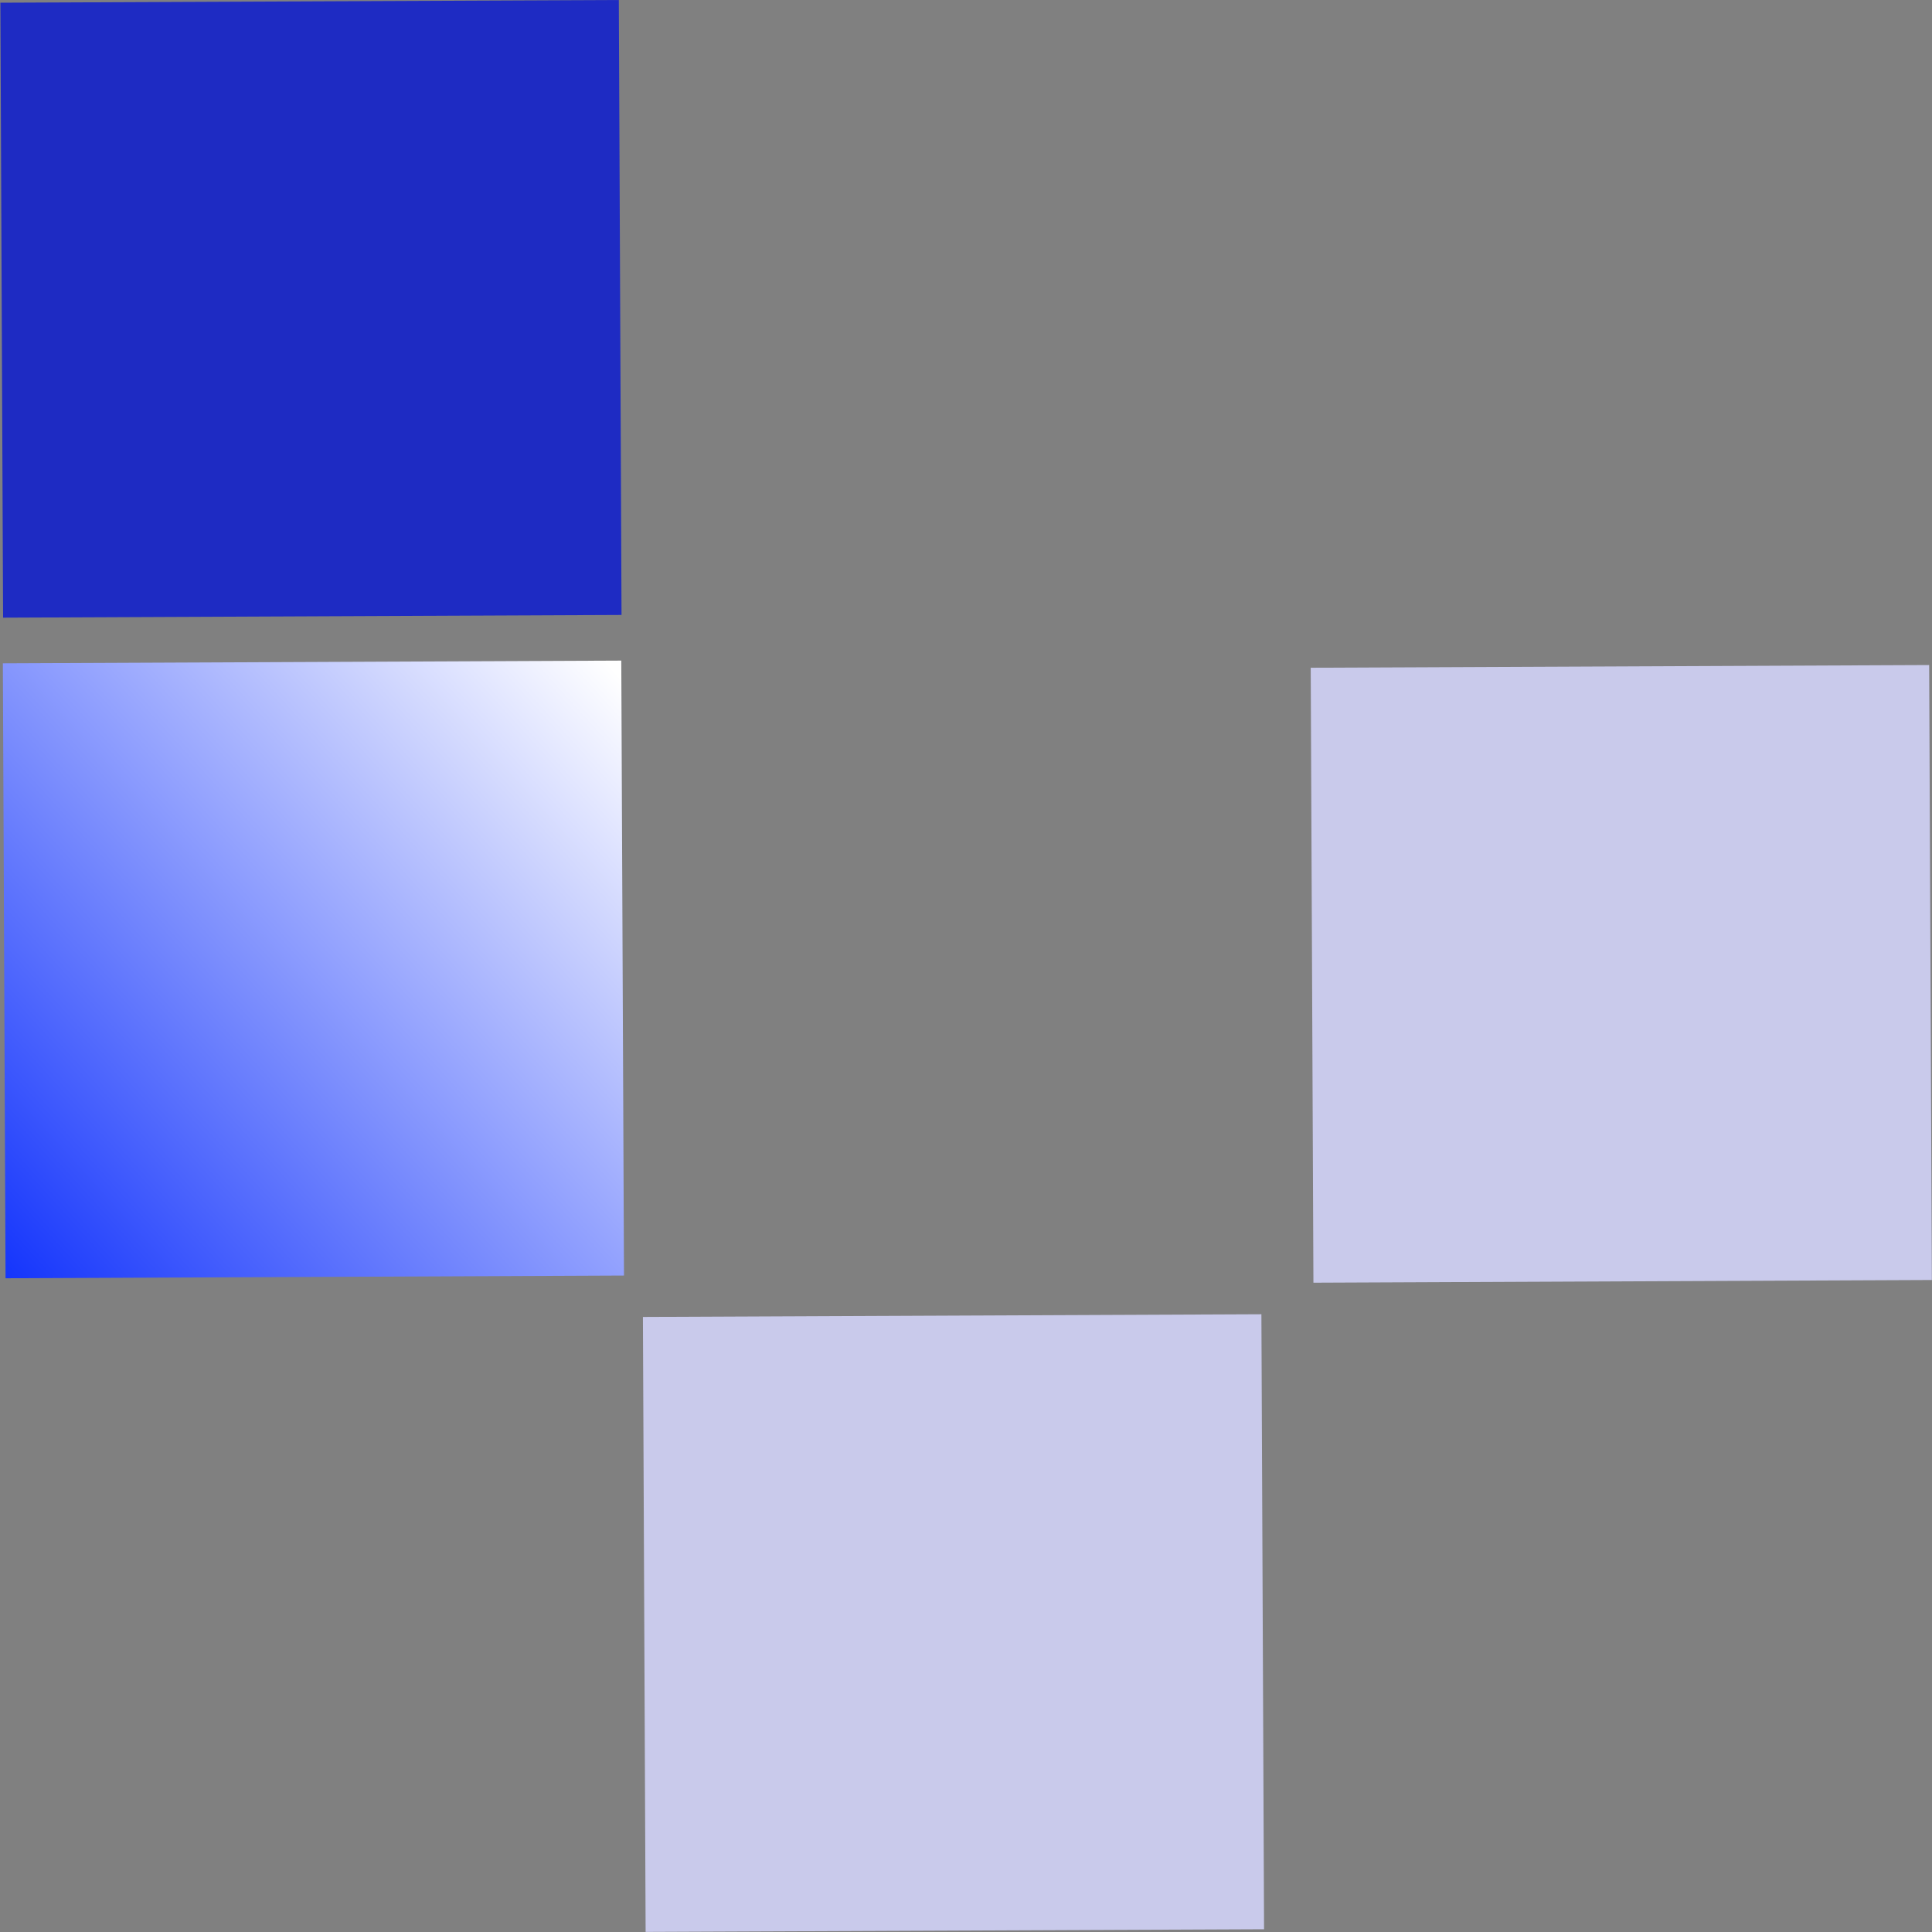
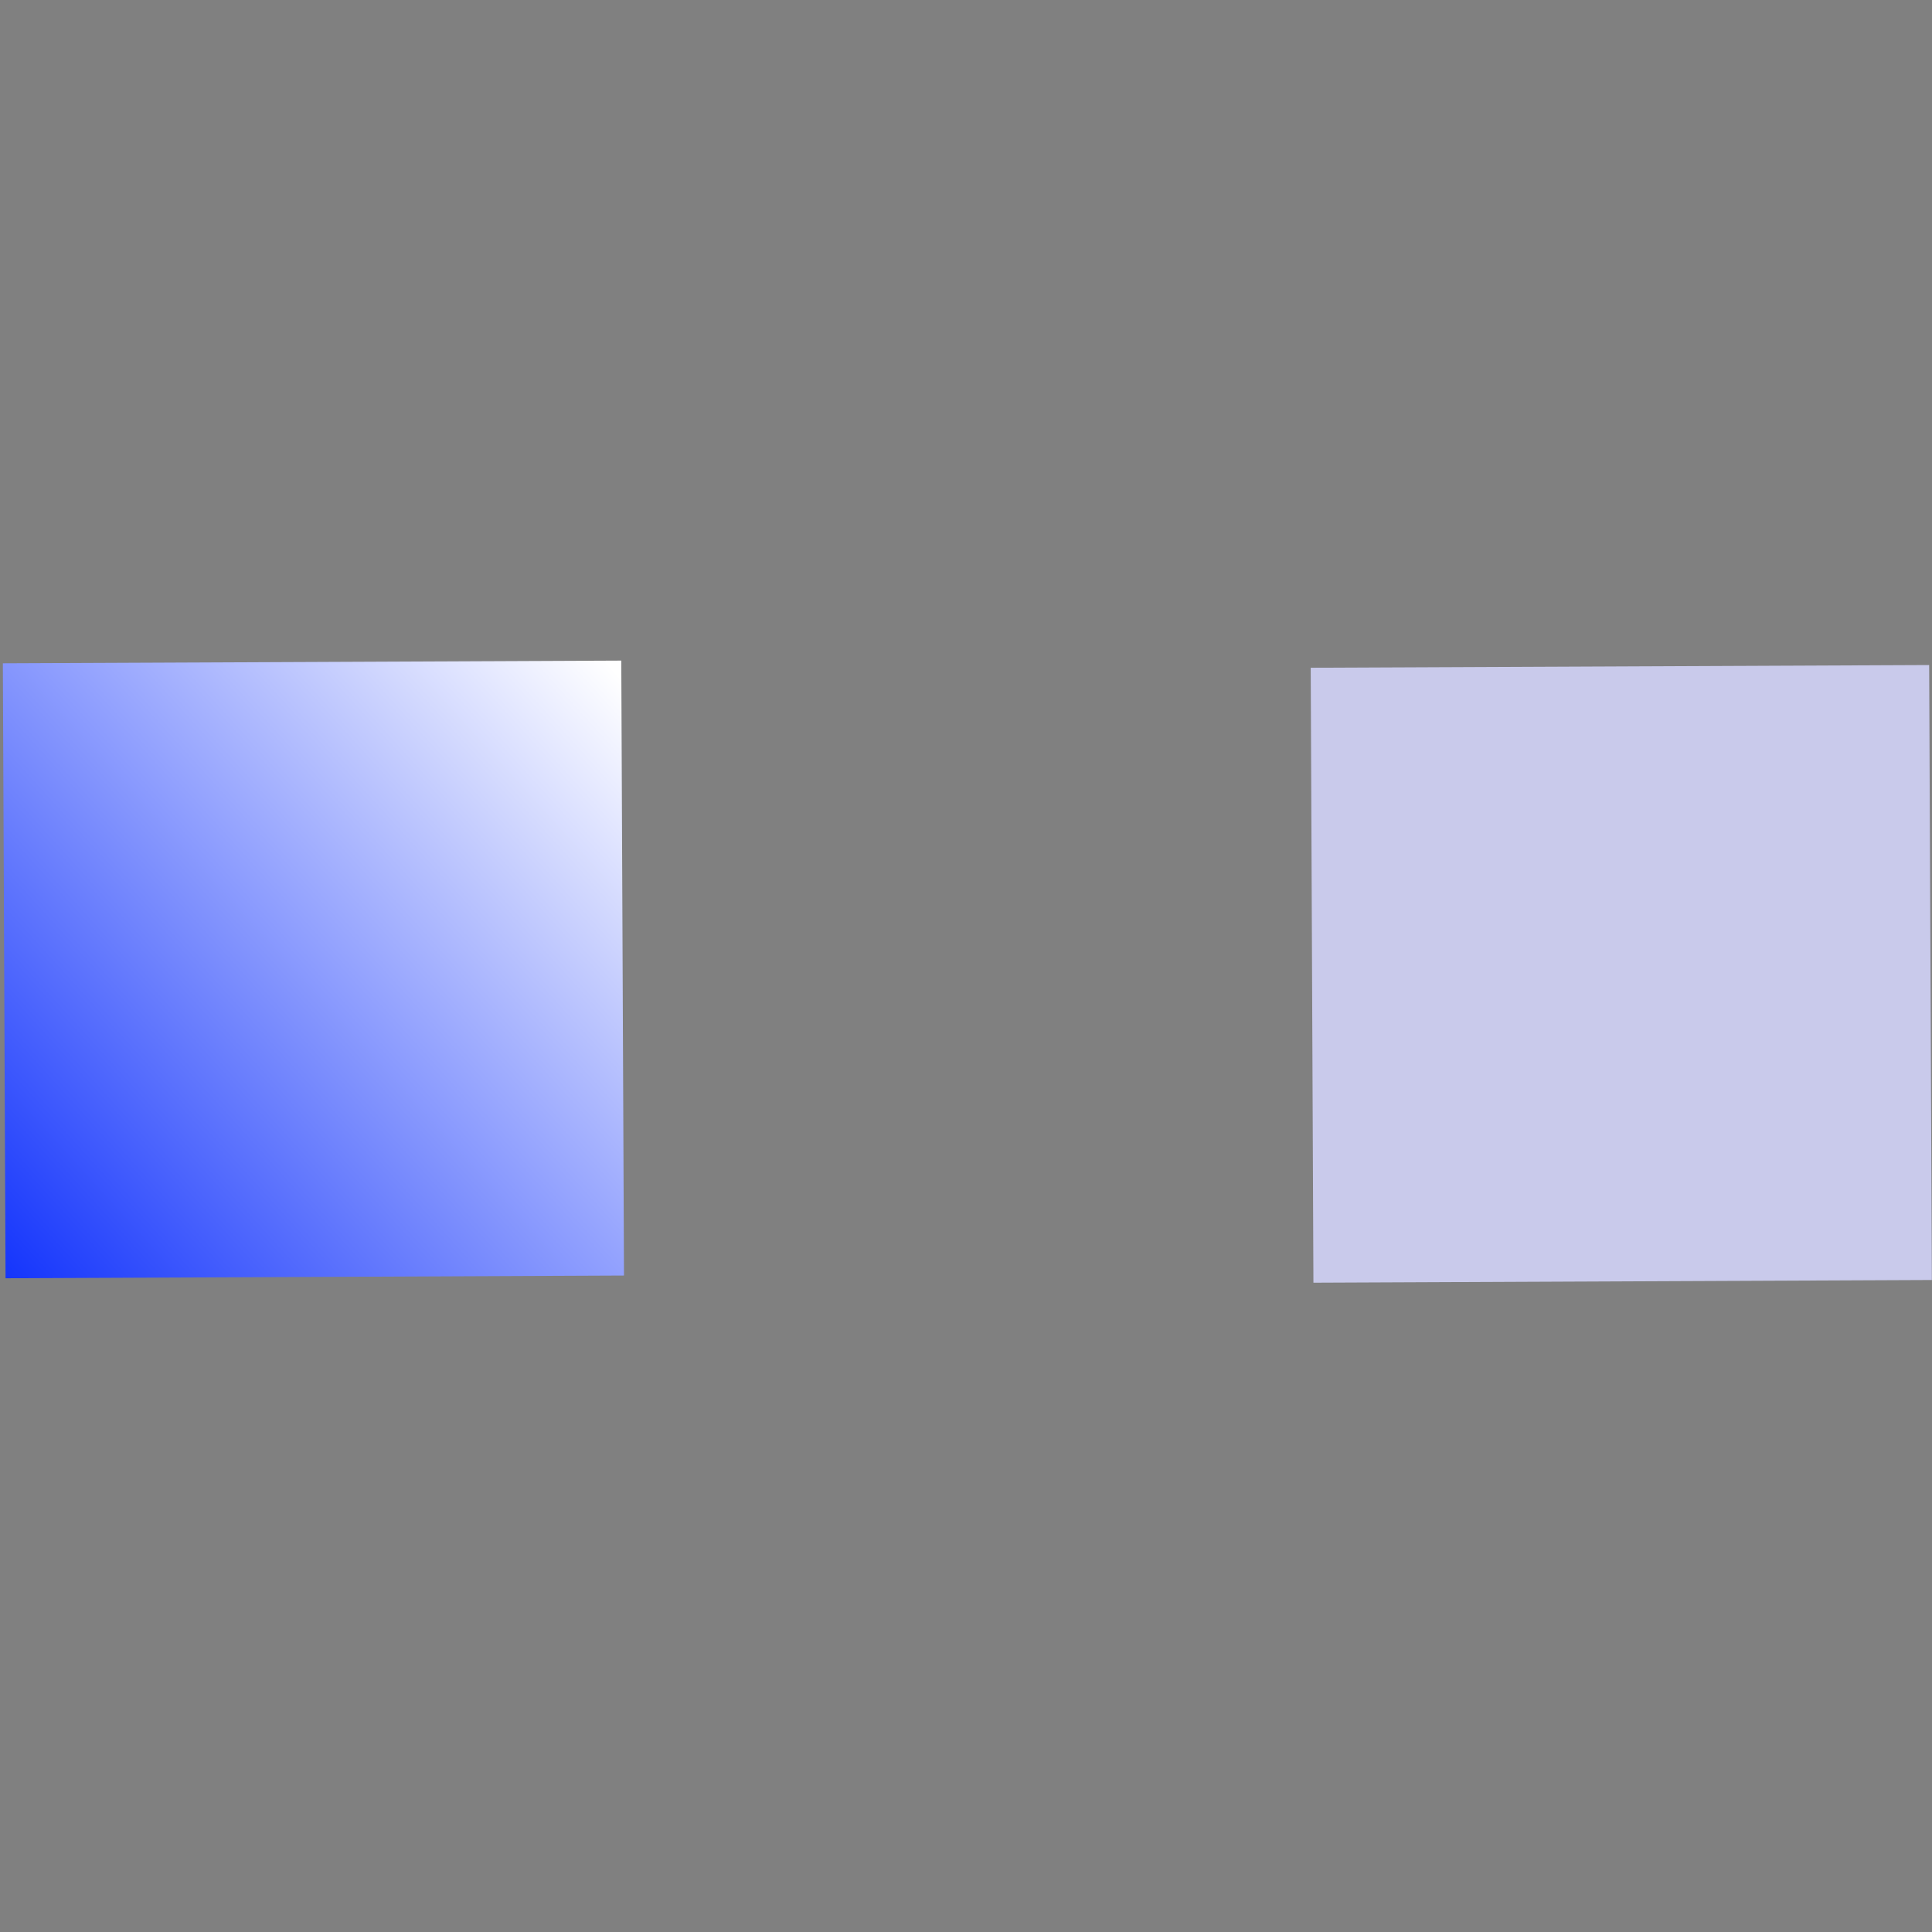
<svg xmlns="http://www.w3.org/2000/svg" width="40" height="40" viewBox="0 0 40 40" fill="none">
  <rect x="0" y="0" width="40" height="40" fill="#808080" stroke="none" />
  <g clip-path="url(#clip0_27543_120721)">
-     <path d="M12.868 12.732L12.812 0L0.008 0.056L0.064 12.788L12.868 12.732Z" fill="#1E2BC3" />
-     <path d="M12.919 26.409L12.863 13.677L0.059 13.733L0.115 26.465L12.919 26.409Z" fill="url(#paint0_linear_27543_120721)" />
+     <path d="M12.919 26.409L12.863 13.677L0.059 13.733L0.115 26.465Z" fill="url(#paint0_linear_27543_120721)" />
    <path d="M39.997 26.501L39.941 13.769L27.137 13.825L27.193 26.557L39.997 26.501Z" fill="#C9CAEB" />
-     <path d="M13.311 27.266L13.367 39.998L26.171 39.943L26.116 27.21L13.311 27.266Z" fill="#C9CAEB" />
  </g>
  <defs>
    <linearGradient id="paint0_linear_27543_120721" x1="13.021" y1="14.2" x2="-0.411" y2="26.407" gradientUnits="userSpaceOnUse">
      <stop stop-color="white" />
      <stop offset="1" stop-color="#1031FC" />
    </linearGradient>
    <clipPath id="clip0_27543_120721">
      <rect width="40" height="40" fill="white" />
    </clipPath>
  </defs>
</svg>